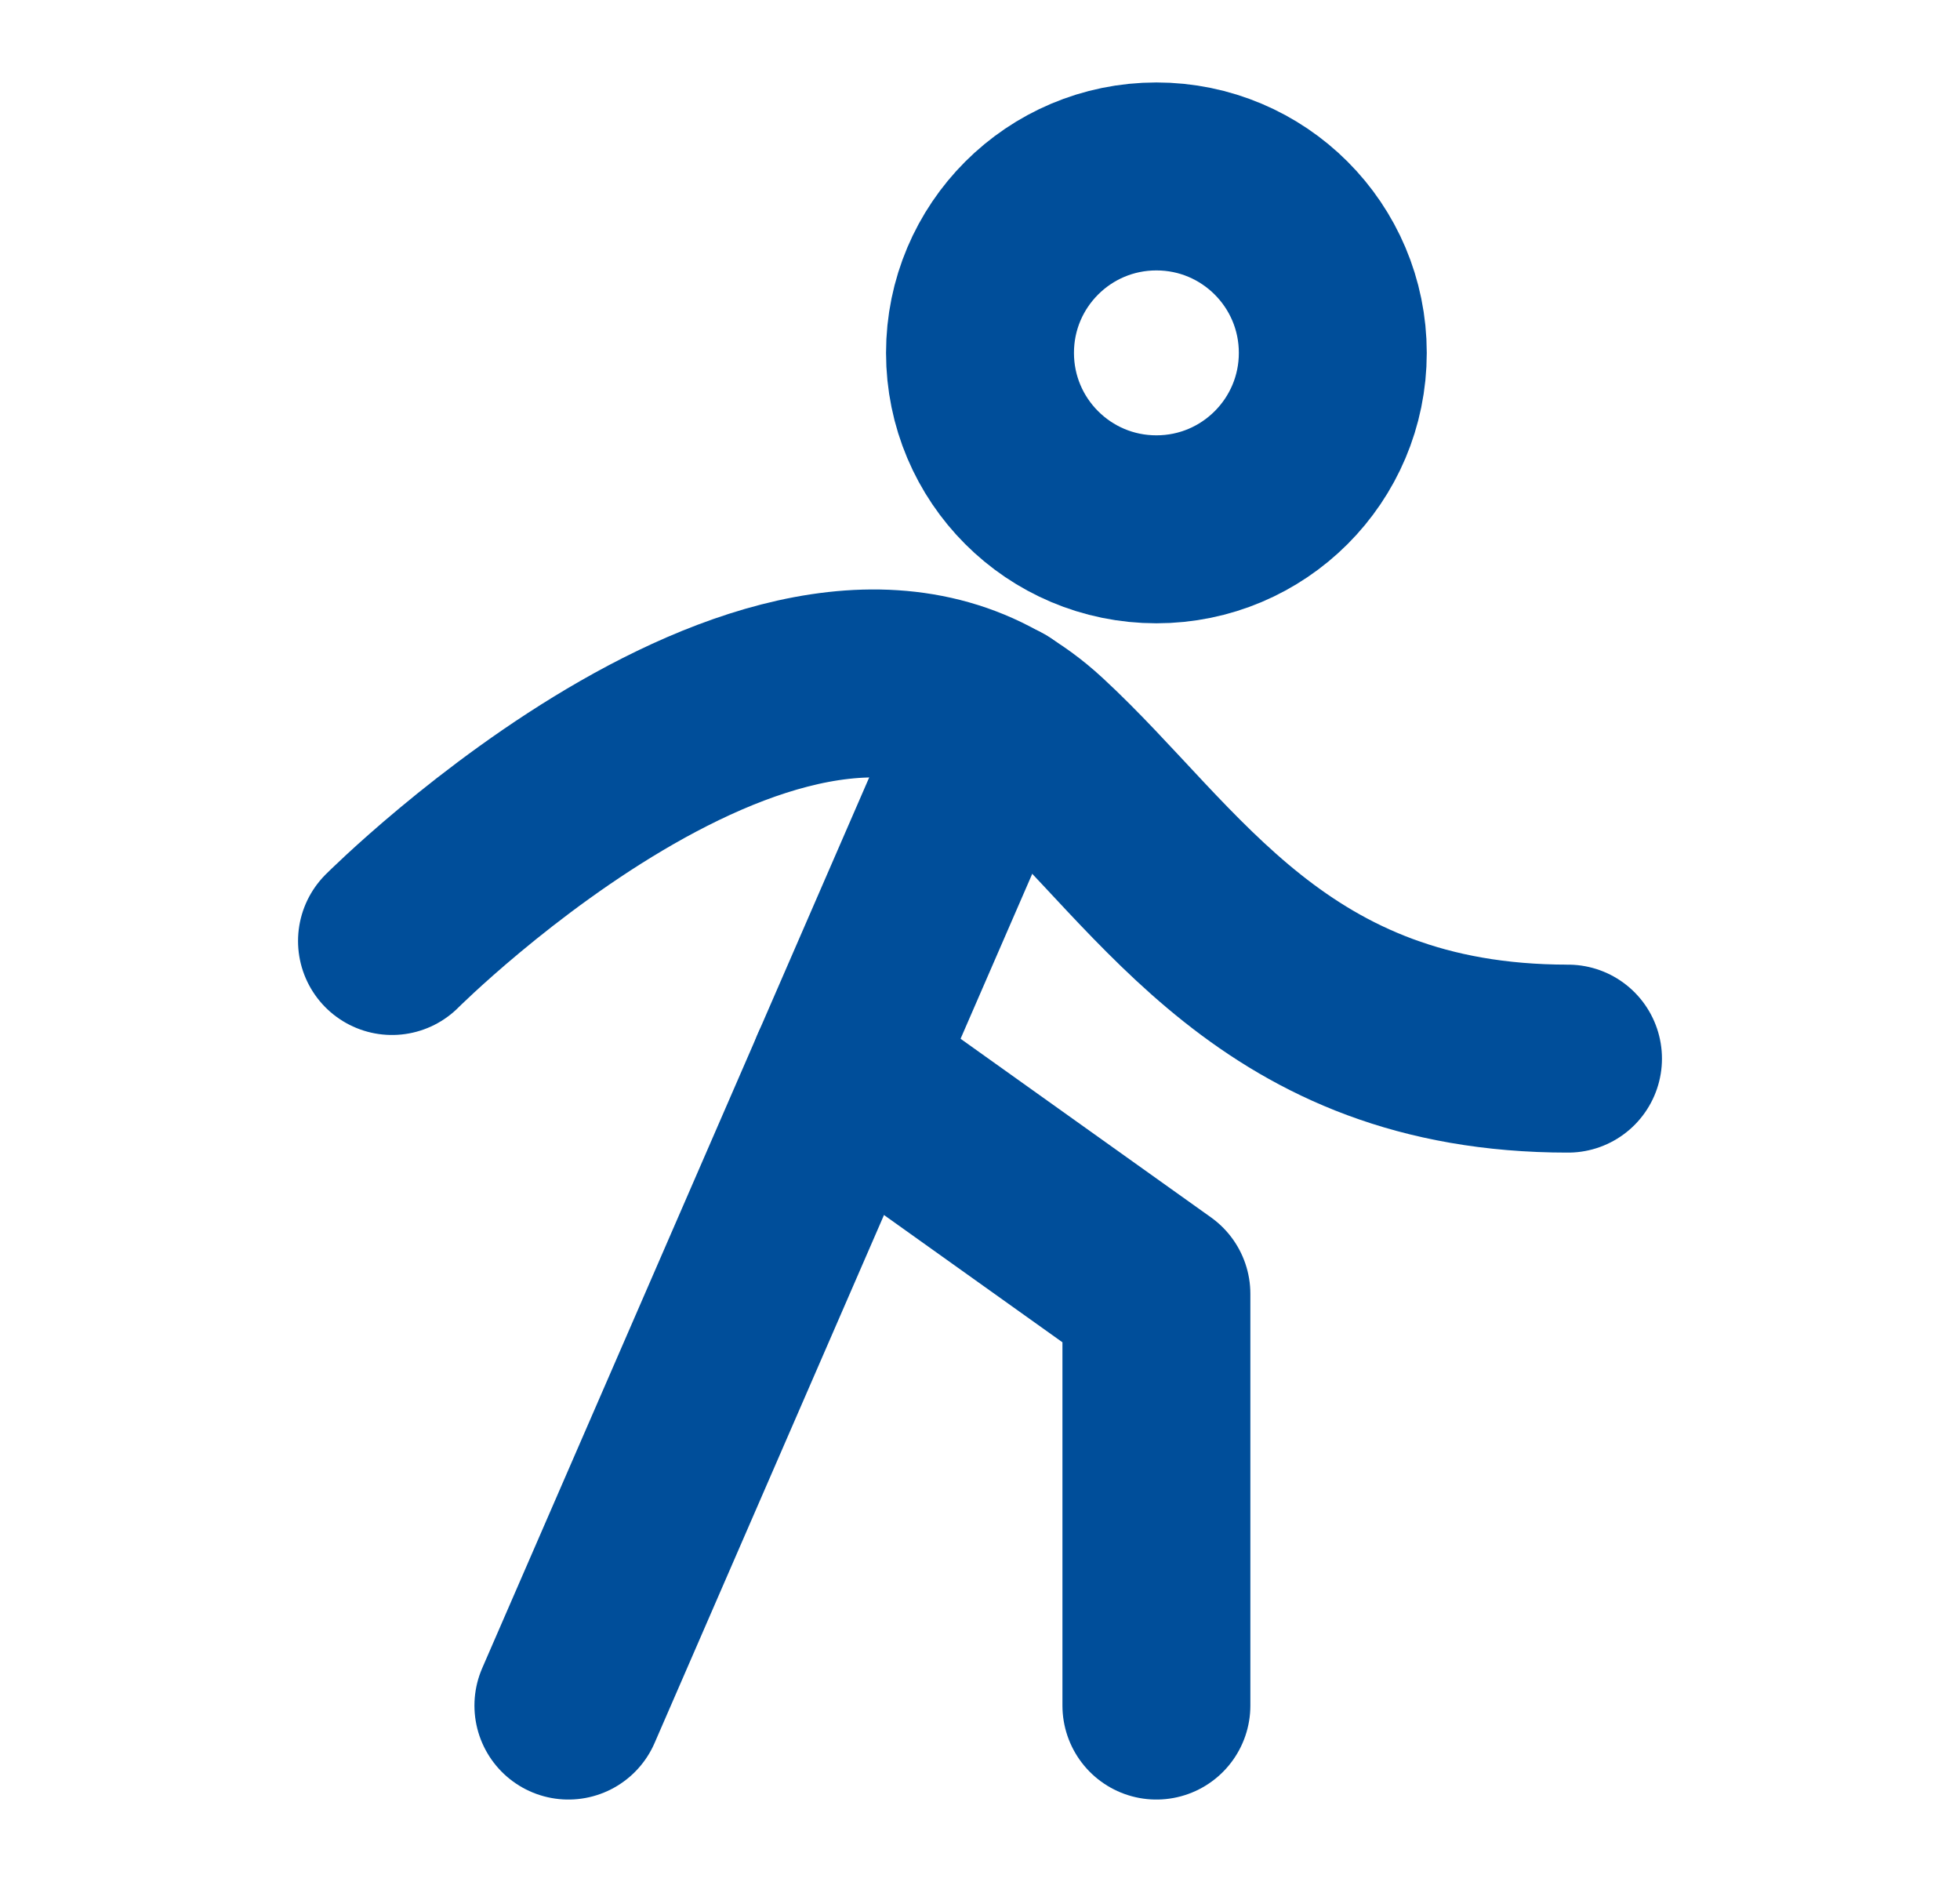
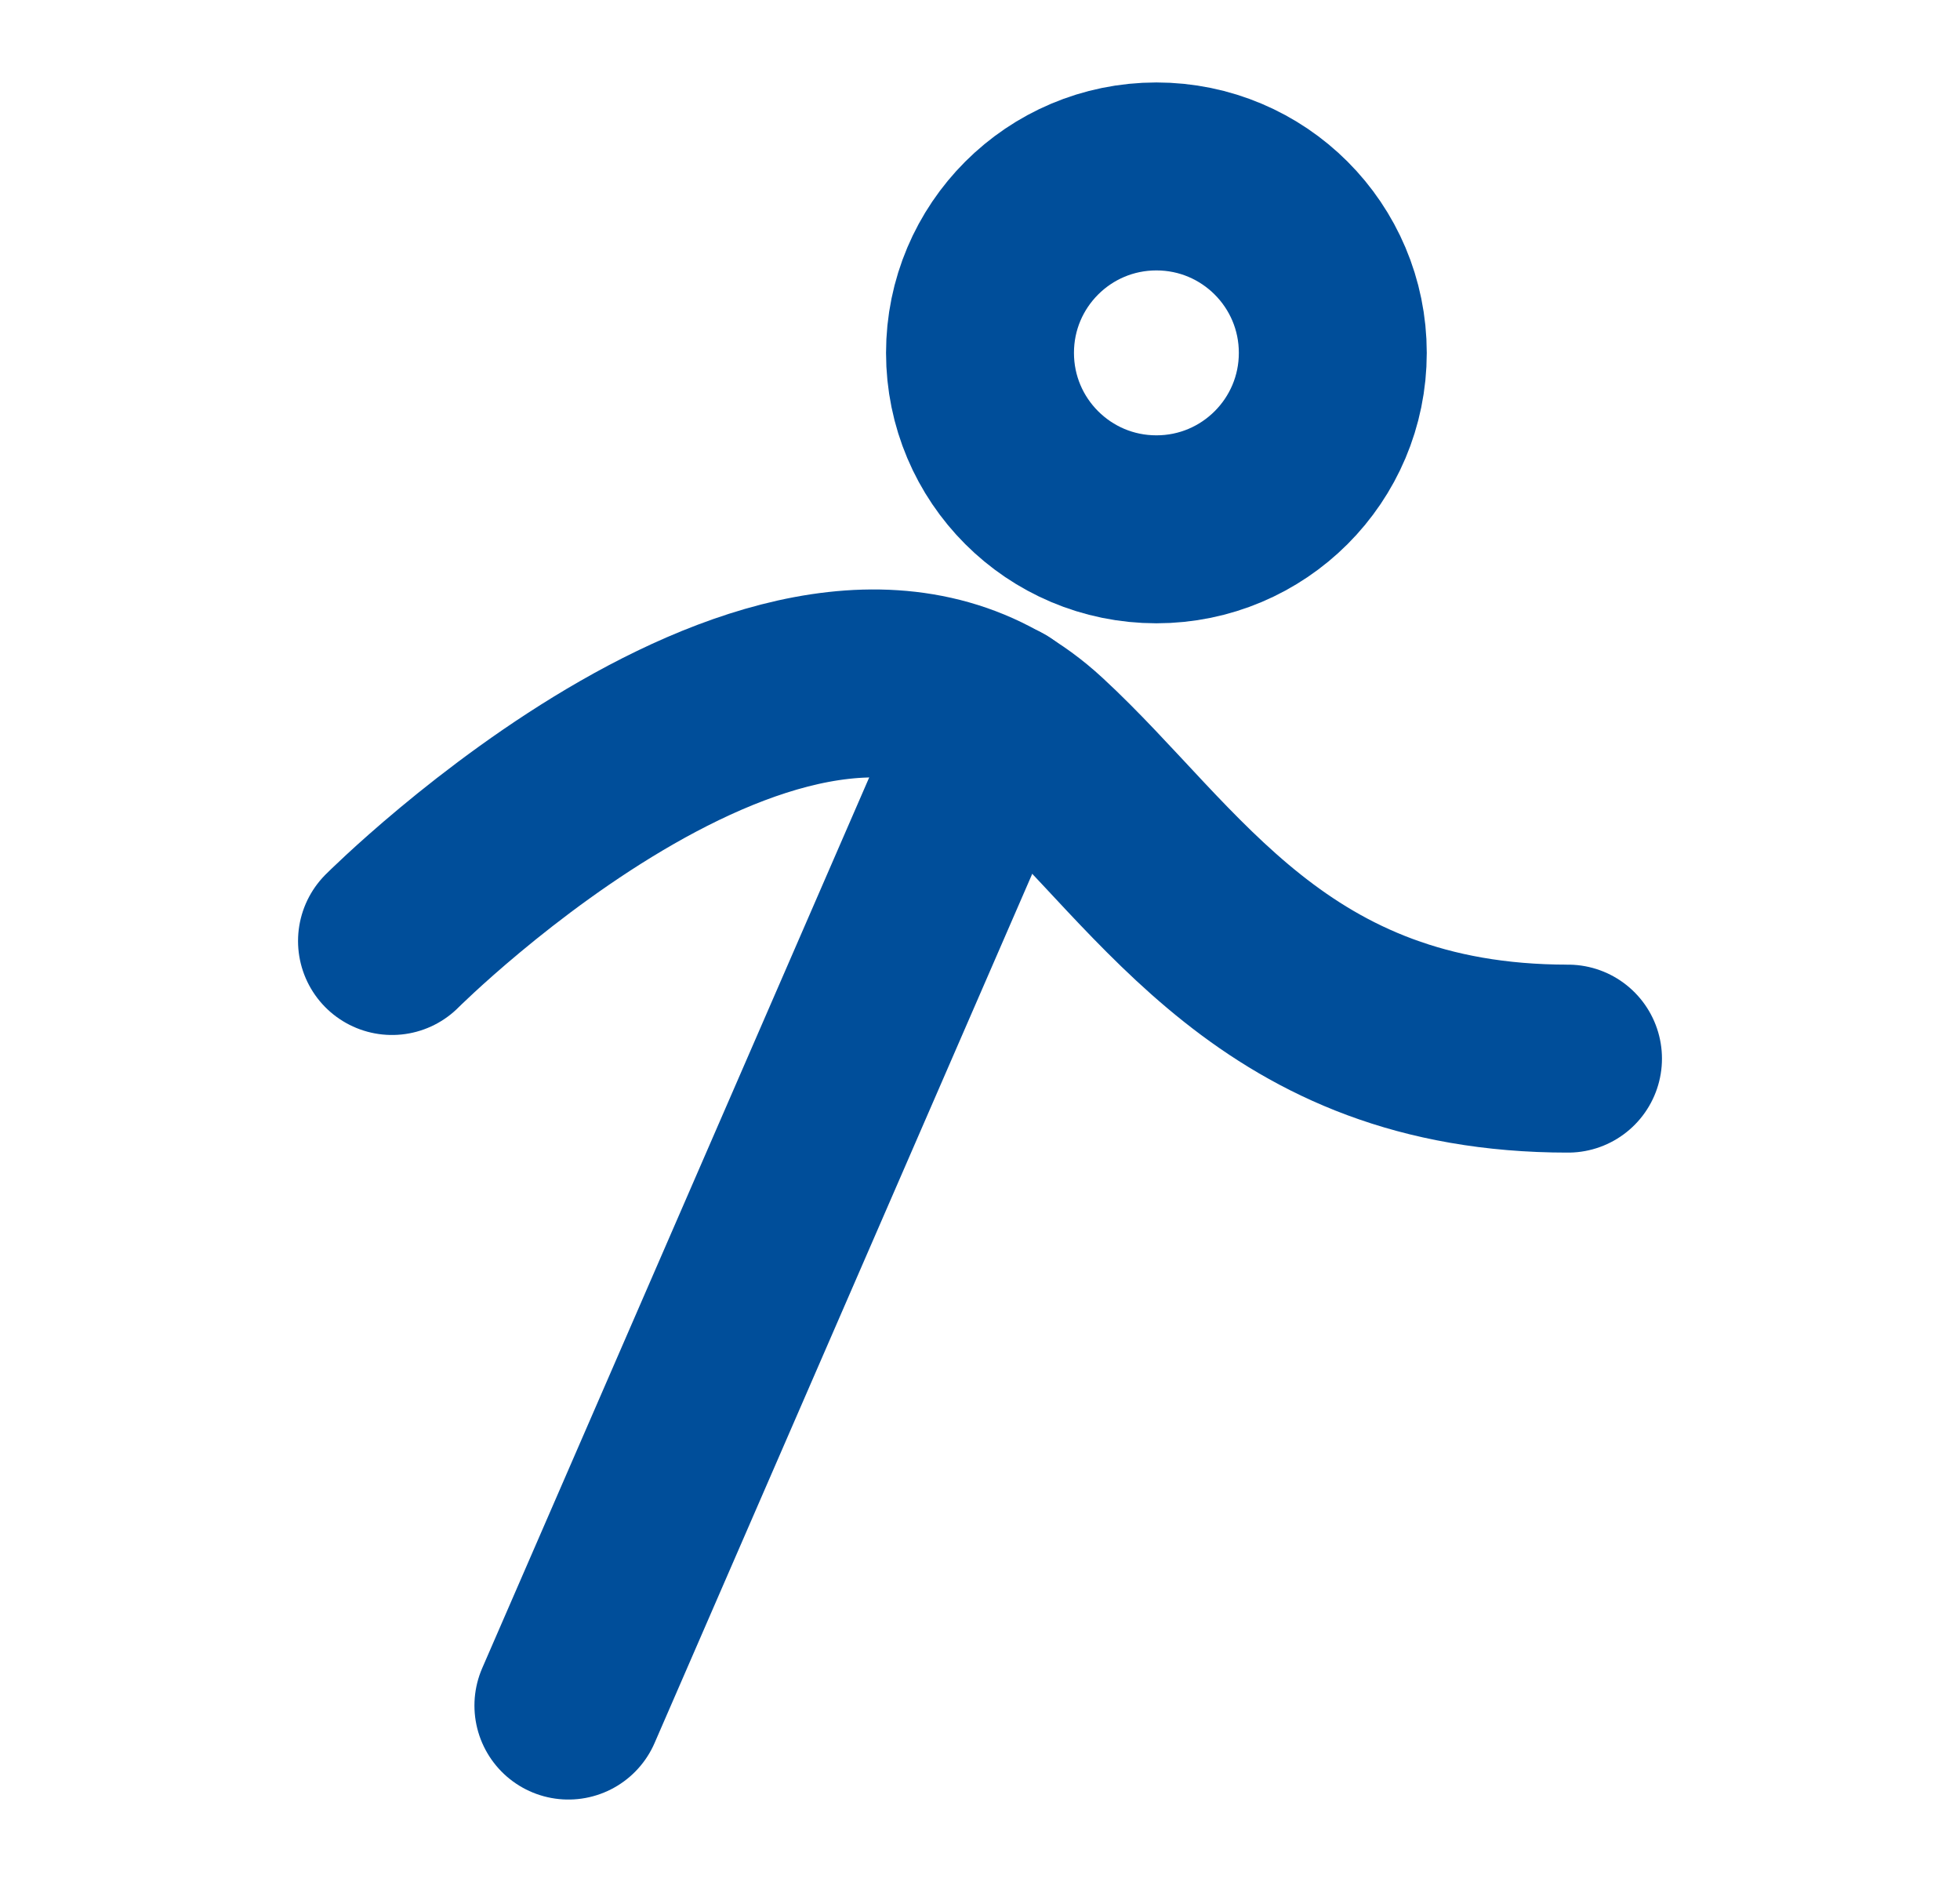
<svg xmlns="http://www.w3.org/2000/svg" width="25" height="24" viewBox="0 0 25 24" fill="none">
  <path d="M14.75 6.75C15.993 6.75 17 5.743 17 4.5C17 3.257 15.993 2.25 14.75 2.25C13.507 2.25 12.5 3.257 12.5 4.5C12.5 5.743 13.507 6.75 14.75 6.75Z" stroke="#004E9A" stroke-width="2.397" stroke-linecap="round" stroke-linejoin="round" />
  <path d="M5 12C5 12 10.25 6.75 13.25 9.525C14.928 11.072 16.25 13.5 20 13.5" stroke="#004E9A" stroke-width="2.397" stroke-linecap="round" stroke-linejoin="round" />
  <path d="M12.734 9.131L7.25 21.75" stroke="#004E9A" stroke-width="2.397" stroke-linecap="round" stroke-linejoin="round" />
-   <path d="M14.75 21.75V16.5L10.766 13.659" stroke="#004E9A" stroke-width="2.397" stroke-linecap="round" stroke-linejoin="round" />
</svg>